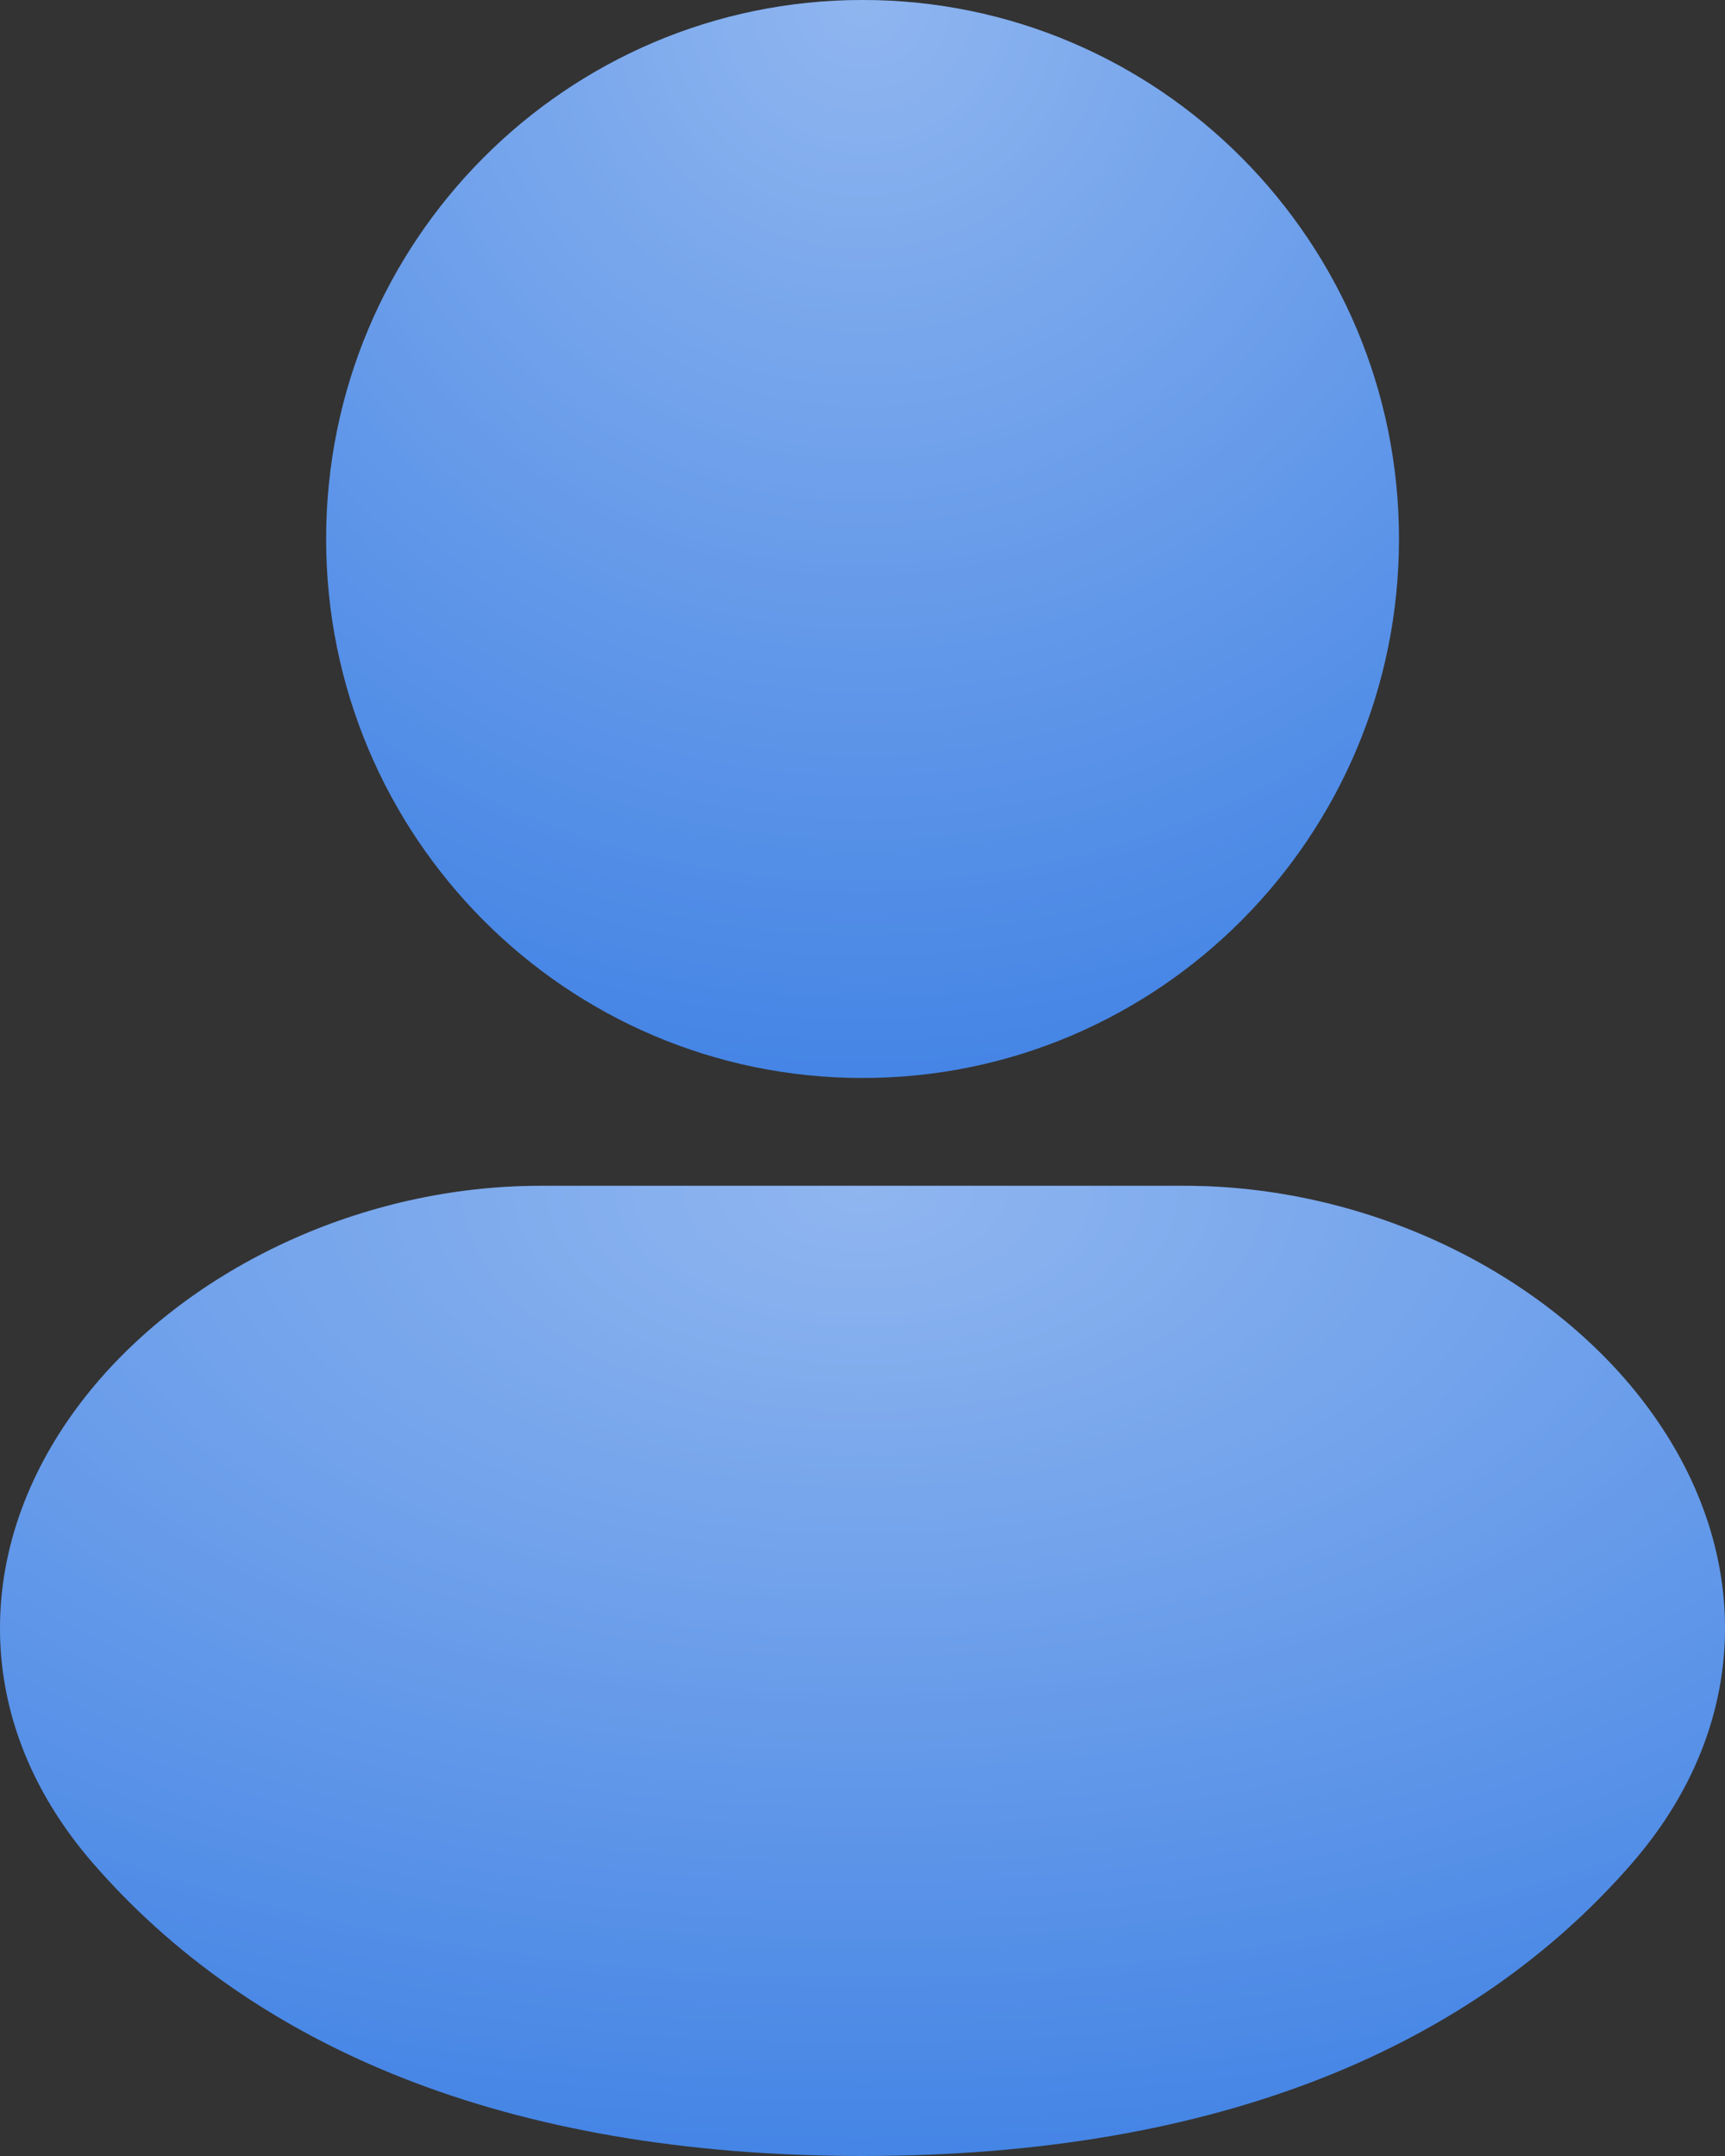
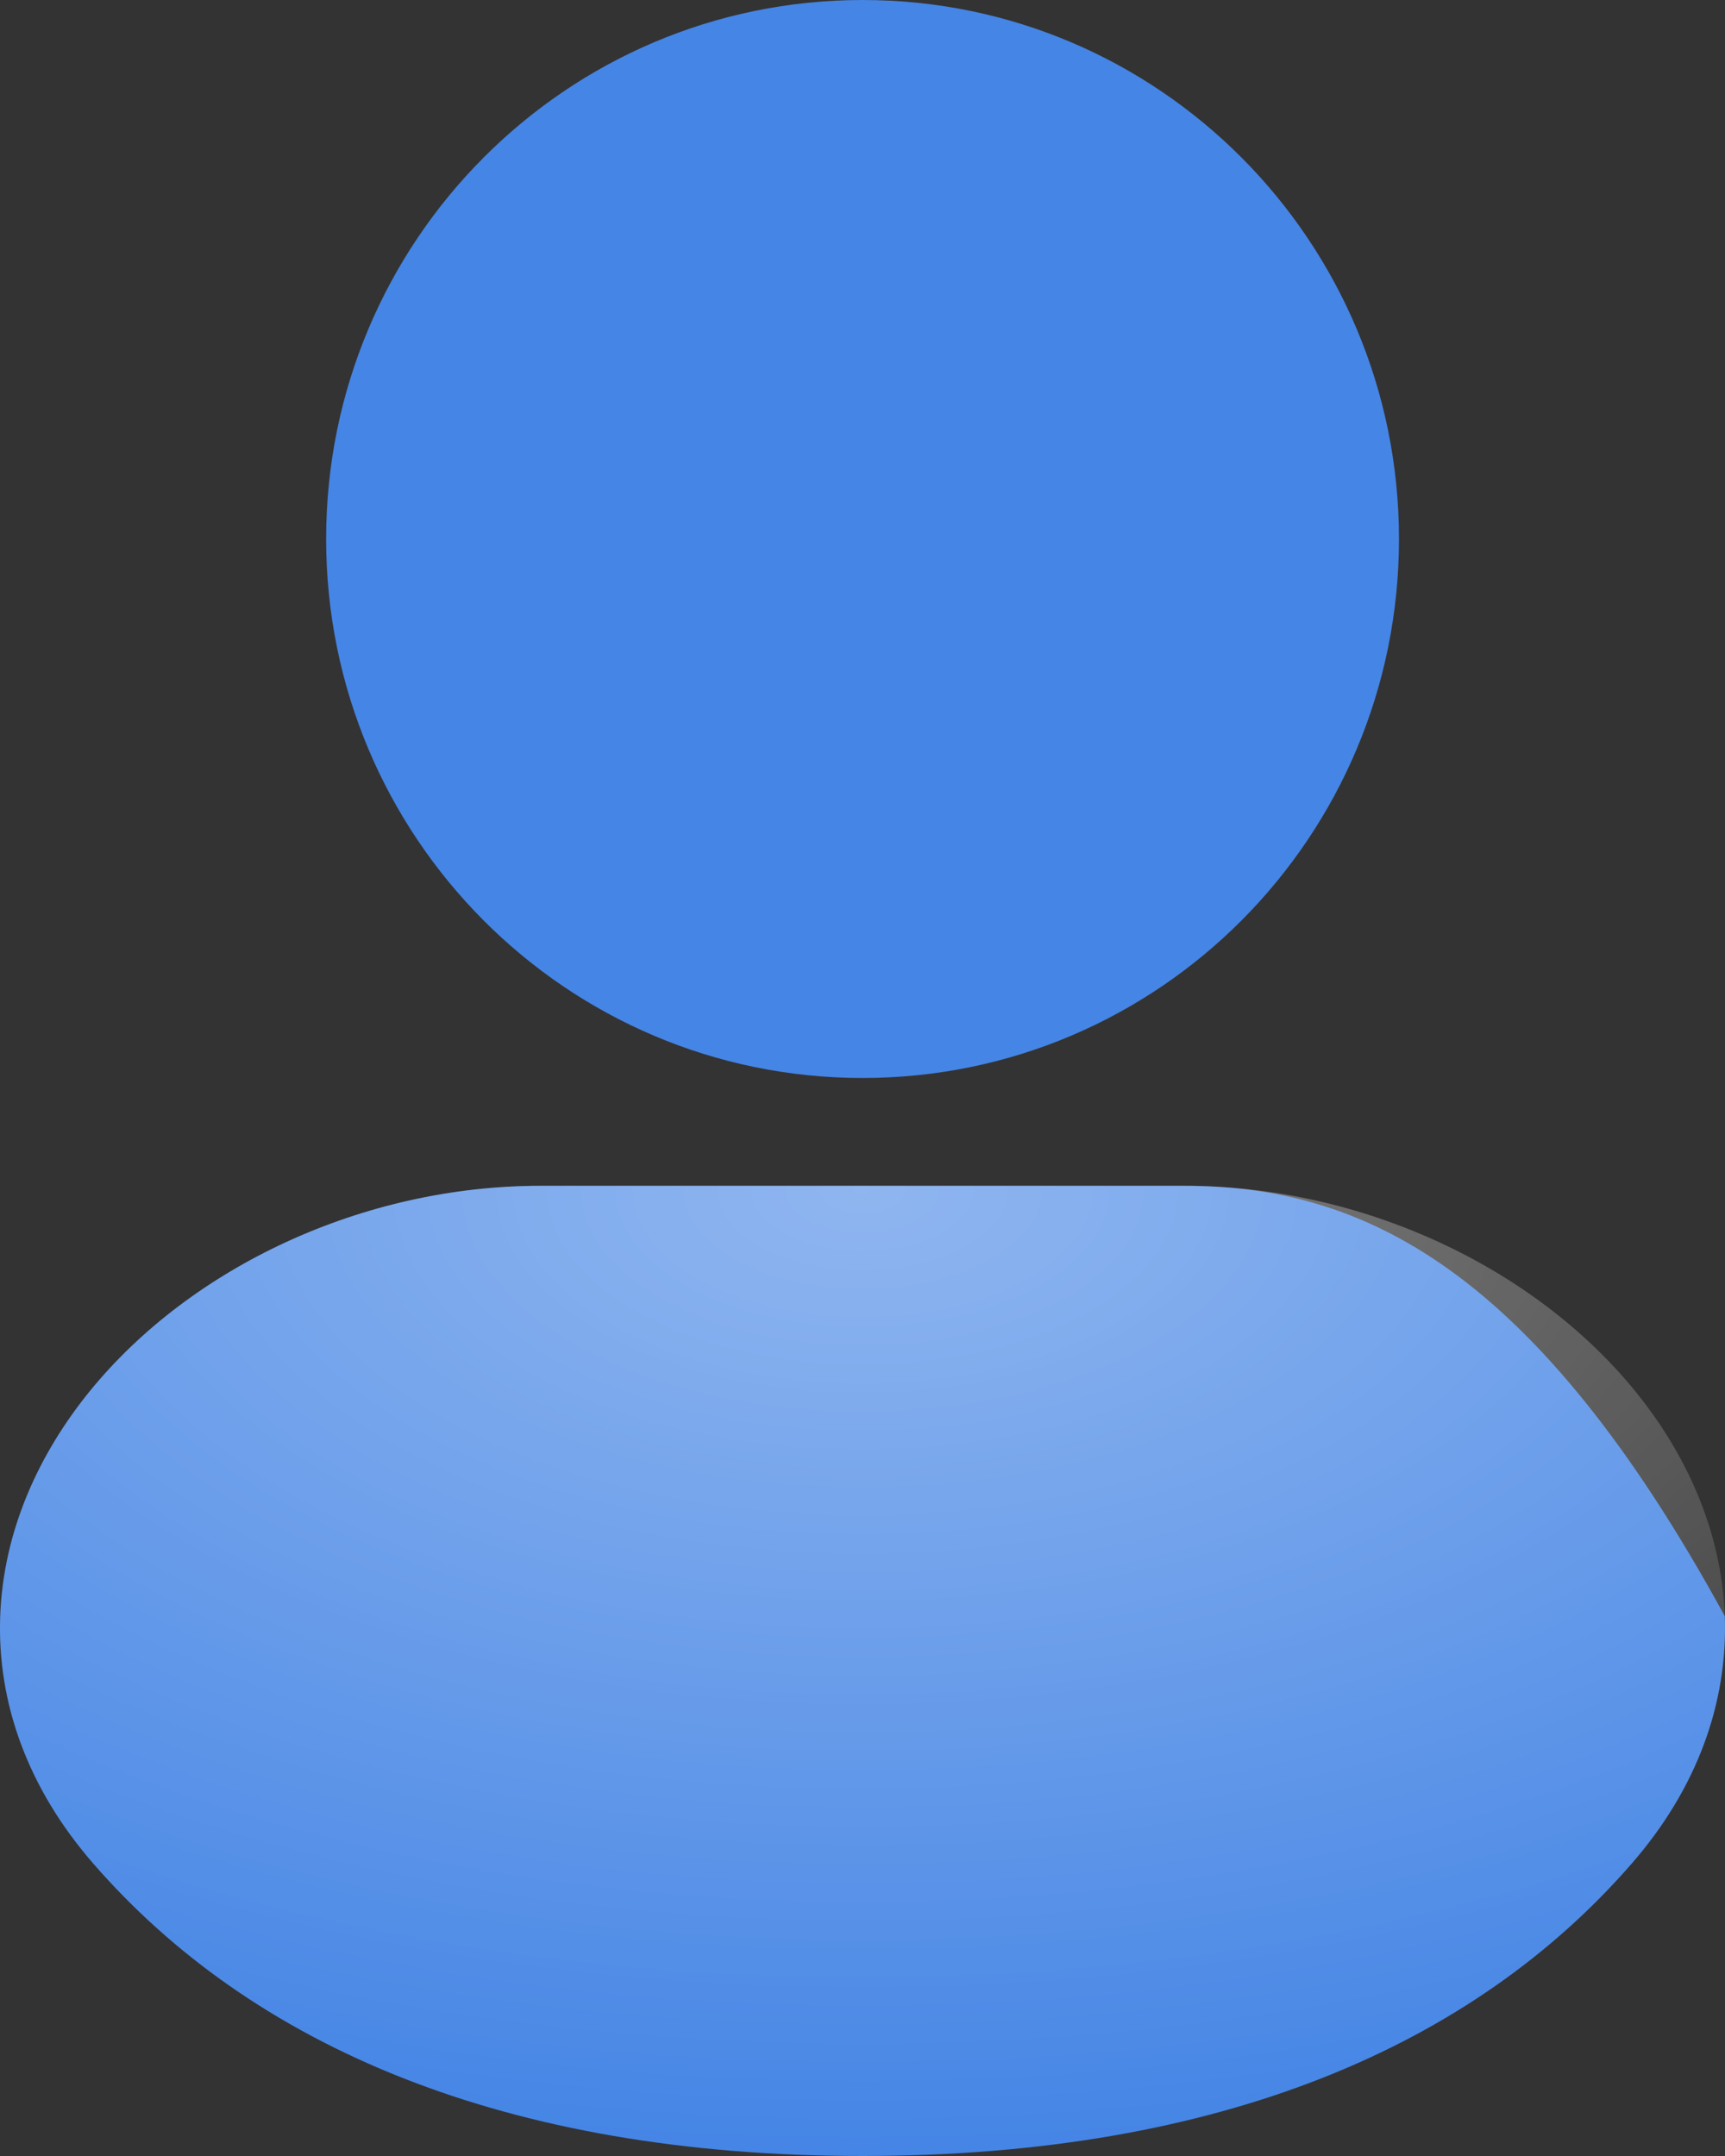
<svg xmlns="http://www.w3.org/2000/svg" width="16" height="20" viewBox="0 0 16 20" fill="none">
  <rect x="0" y="0" width="16" height="20" fill="#333333" stroke="none" />
  <path fill-rule="evenodd" clip-rule="evenodd" d="M8.001 0C5.253 0 3.025 2.239 3.025 5C3.025 7.761 5.253 10 8.001 10C10.748 10 12.976 7.761 12.976 5C12.976 2.239 10.748 0 8.001 0Z" fill="#4585E5" />
-   <path fill-rule="evenodd" clip-rule="evenodd" d="M8.001 0C5.253 0 3.025 2.239 3.025 5C3.025 7.761 5.253 10 8.001 10C10.748 10 12.976 7.761 12.976 5C12.976 2.239 10.748 0 8.001 0Z" fill="url(#paint0_radial_622_241)" fill-opacity="0.4" />
-   <path fill-rule="evenodd" clip-rule="evenodd" d="M5.015 11C3.36 11 1.769 11.758 0.837 12.9C0.364 13.48 0.031 14.197 0.002 14.992C-0.028 15.804 0.264 16.596 0.865 17.287C2.33 18.972 4.67 20 8 20C11.33 20 13.67 18.972 15.135 17.287C15.736 16.596 16.027 15.804 15.998 14.992C15.969 14.197 15.636 13.48 15.163 12.9C14.231 11.758 12.64 11 10.985 11H5.015Z" fill="#4585E5" />
+   <path fill-rule="evenodd" clip-rule="evenodd" d="M5.015 11C3.36 11 1.769 11.758 0.837 12.9C0.364 13.48 0.031 14.197 0.002 14.992C-0.028 15.804 0.264 16.596 0.865 17.287C2.33 18.972 4.67 20 8 20C11.33 20 13.67 18.972 15.135 17.287C15.736 16.596 16.027 15.804 15.998 14.992C14.231 11.758 12.64 11 10.985 11H5.015Z" fill="#4585E5" />
  <path fill-rule="evenodd" clip-rule="evenodd" d="M5.015 11C3.36 11 1.769 11.758 0.837 12.9C0.364 13.48 0.031 14.197 0.002 14.992C-0.028 15.804 0.264 16.596 0.865 17.287C2.33 18.972 4.67 20 8 20C11.33 20 13.67 18.972 15.135 17.287C15.736 16.596 16.027 15.804 15.998 14.992C15.969 14.197 15.636 13.48 15.163 12.9C14.231 11.758 12.64 11 10.985 11H5.015Z" fill="url(#paint1_radial_622_241)" fill-opacity="0.4" />
  <defs>
    <radialGradient id="paint0_radial_622_241" cx="0" cy="0" r="1" gradientUnits="userSpaceOnUse" gradientTransform="translate(8.001) rotate(90) scale(10 9.95)">
      <stop stop-color="white" />
      <stop offset="1" stop-color="white" stop-opacity="0" />
    </radialGradient>
    <radialGradient id="paint1_radial_622_241" cx="0" cy="0" r="1" gradientUnits="userSpaceOnUse" gradientTransform="translate(8 11) rotate(90) scale(9 16)">
      <stop stop-color="white" />
      <stop offset="1" stop-color="white" stop-opacity="0" />
    </radialGradient>
  </defs>
</svg>